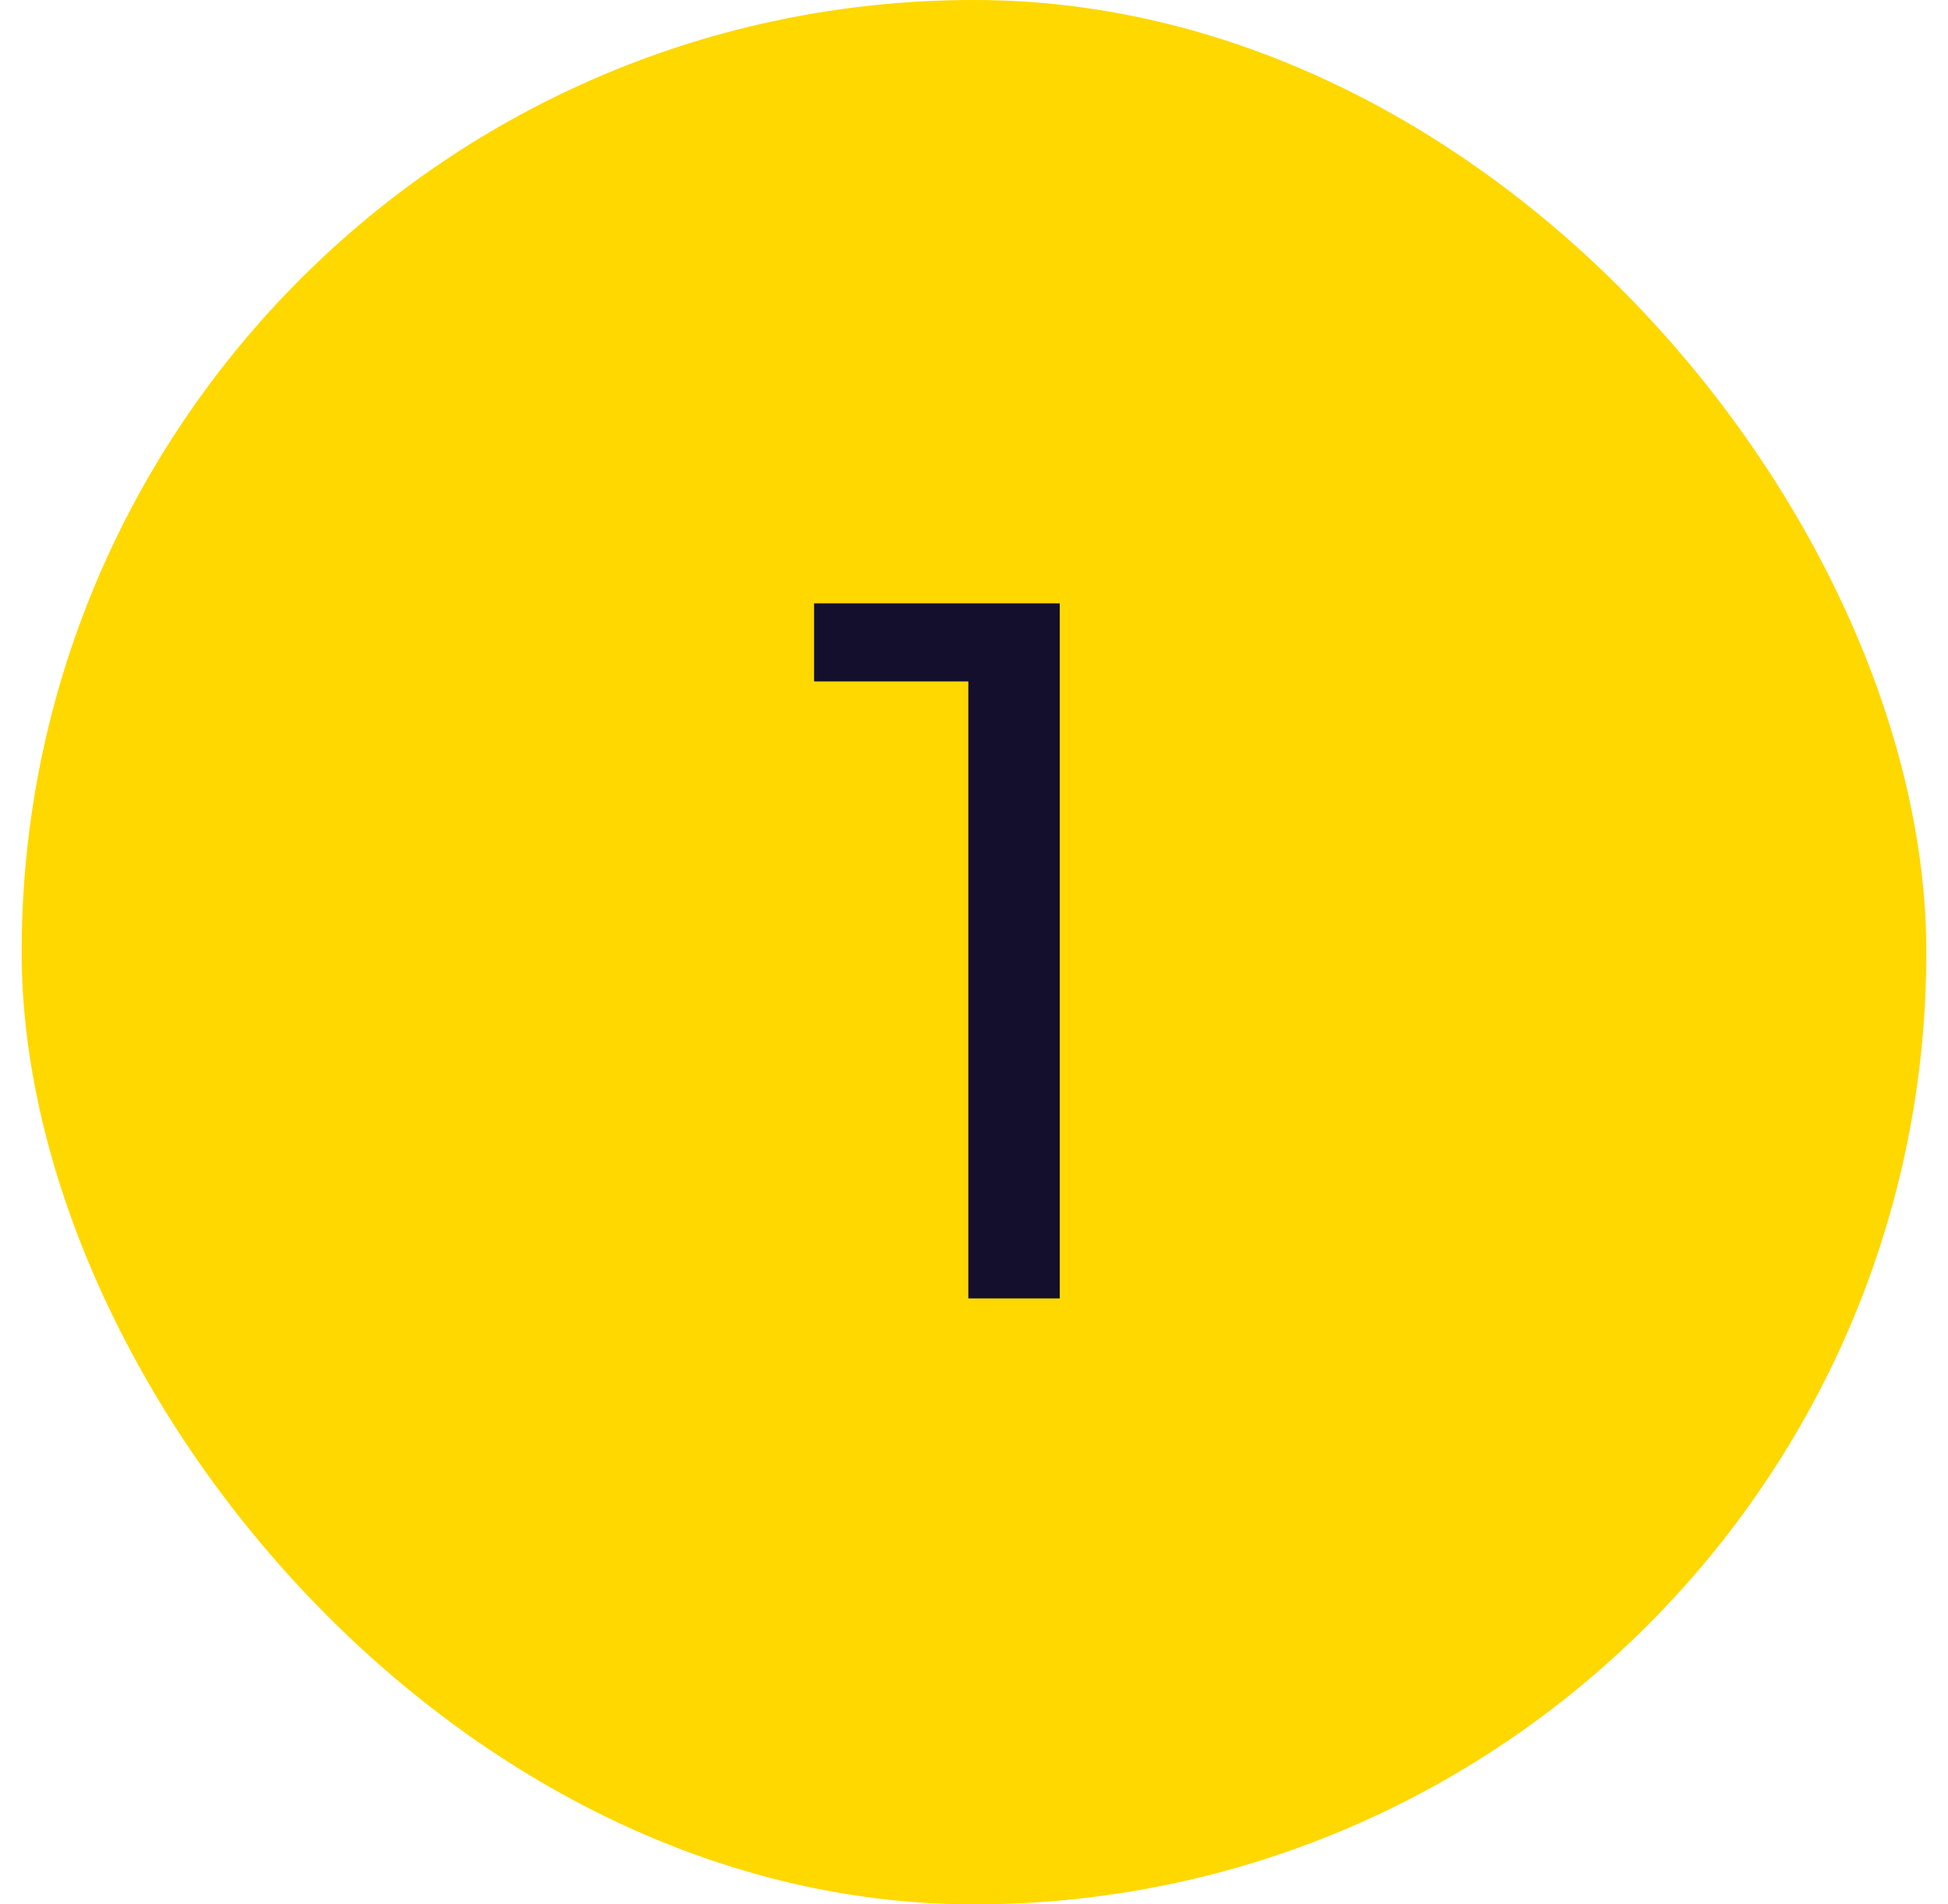
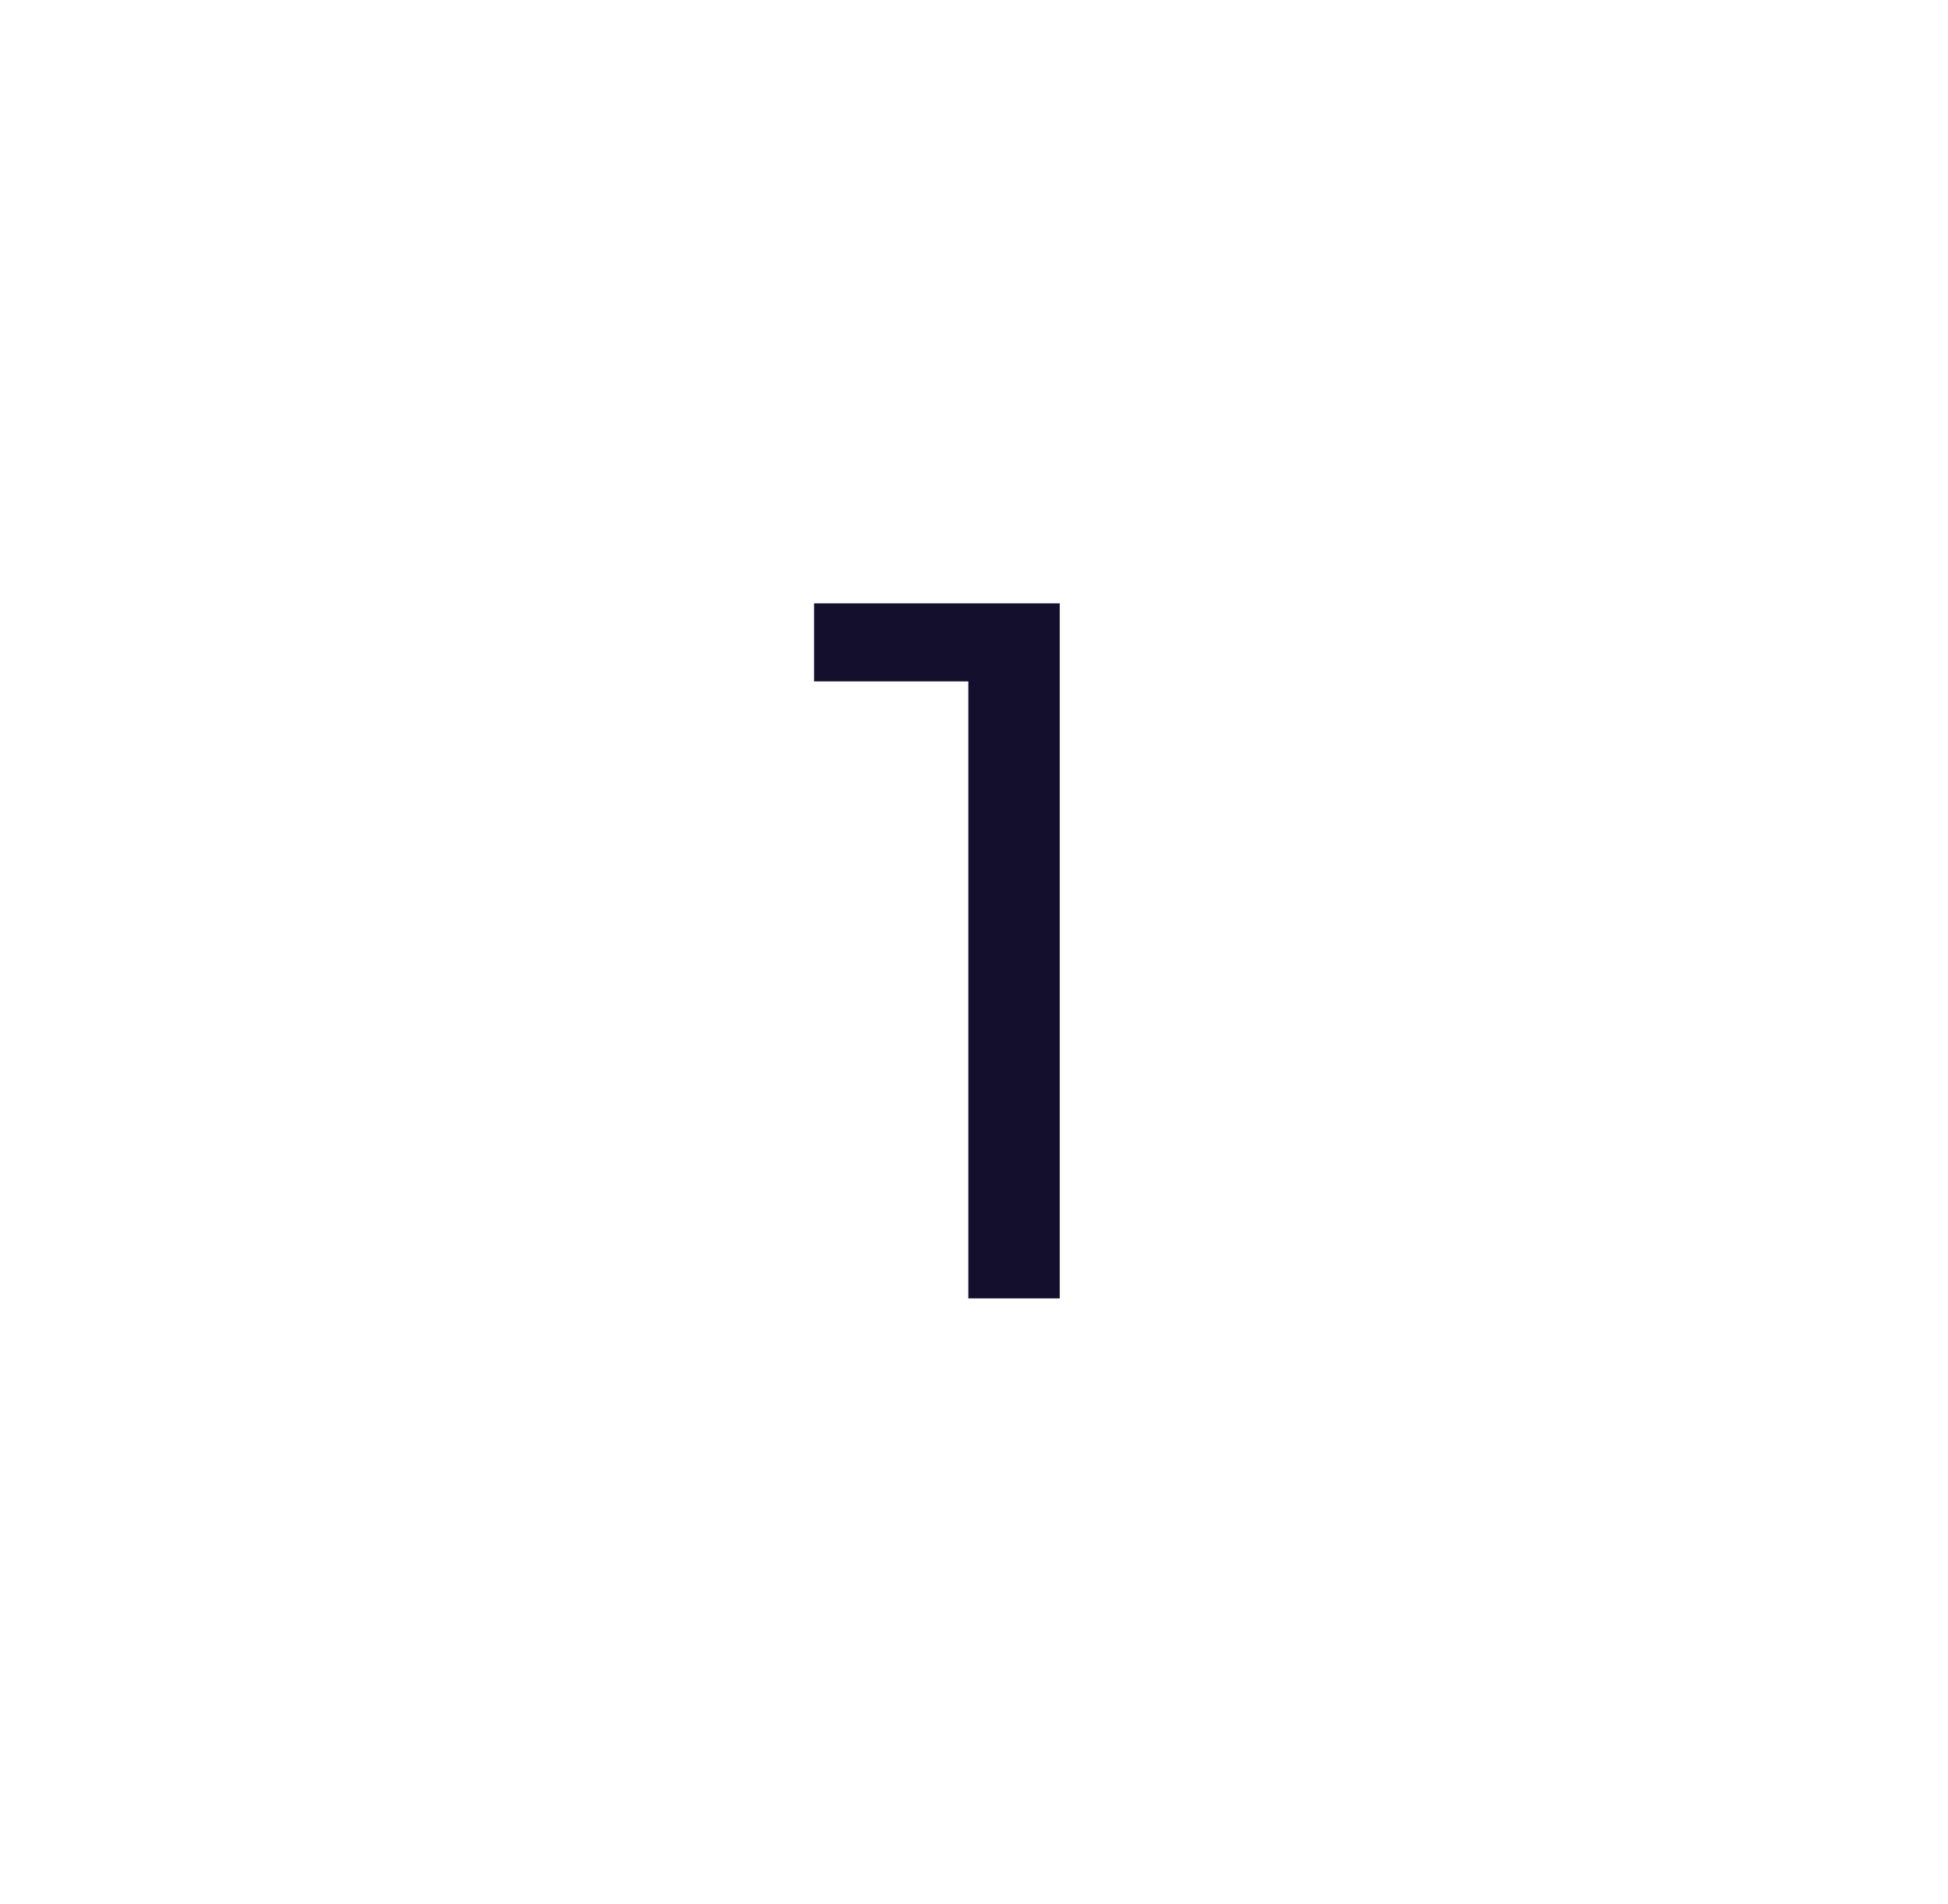
<svg xmlns="http://www.w3.org/2000/svg" width="45" height="44" viewBox="0 0 45 44" fill="none">
-   <rect x="0.5" width="44" height="44" rx="22" fill="#FFD800" />
-   <path d="M22.369 30V14.996L23.337 15.744H18.805V13.94H24.481V30H22.369Z" fill="#140F2D" />
+   <path d="M22.369 30V14.996L23.337 15.744H18.805V13.94H24.481V30H22.369" fill="#140F2D" />
</svg>